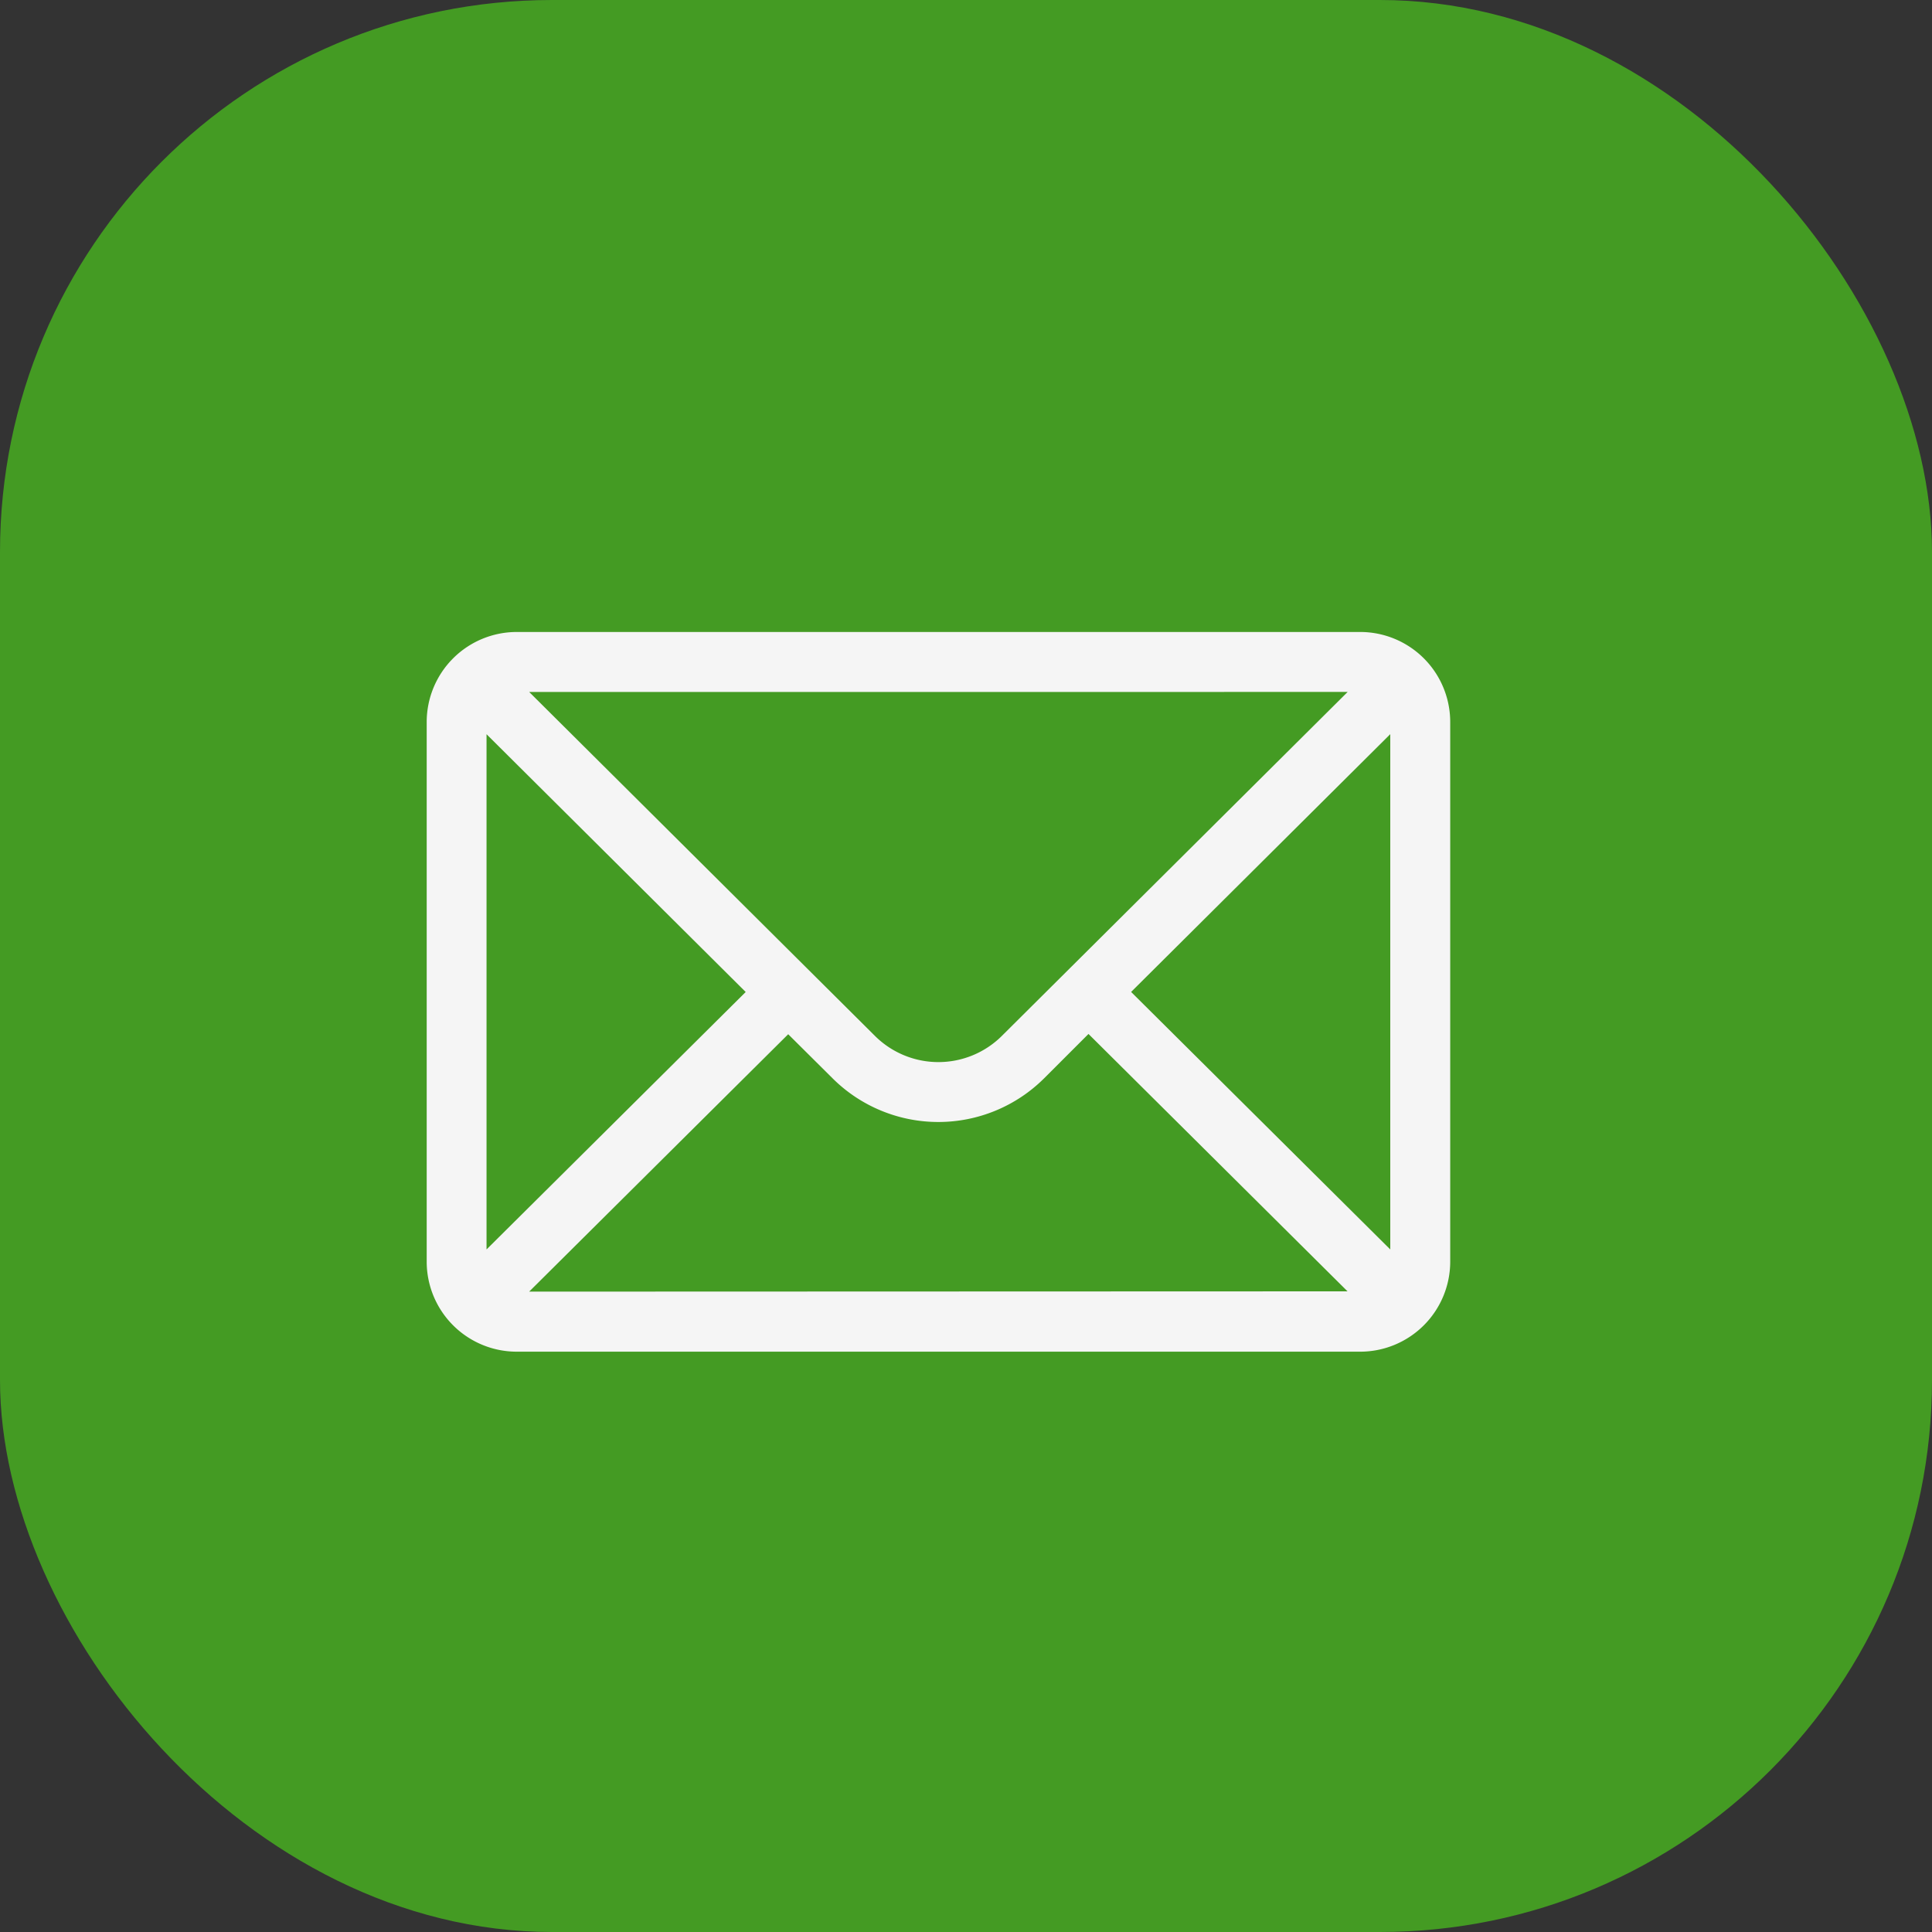
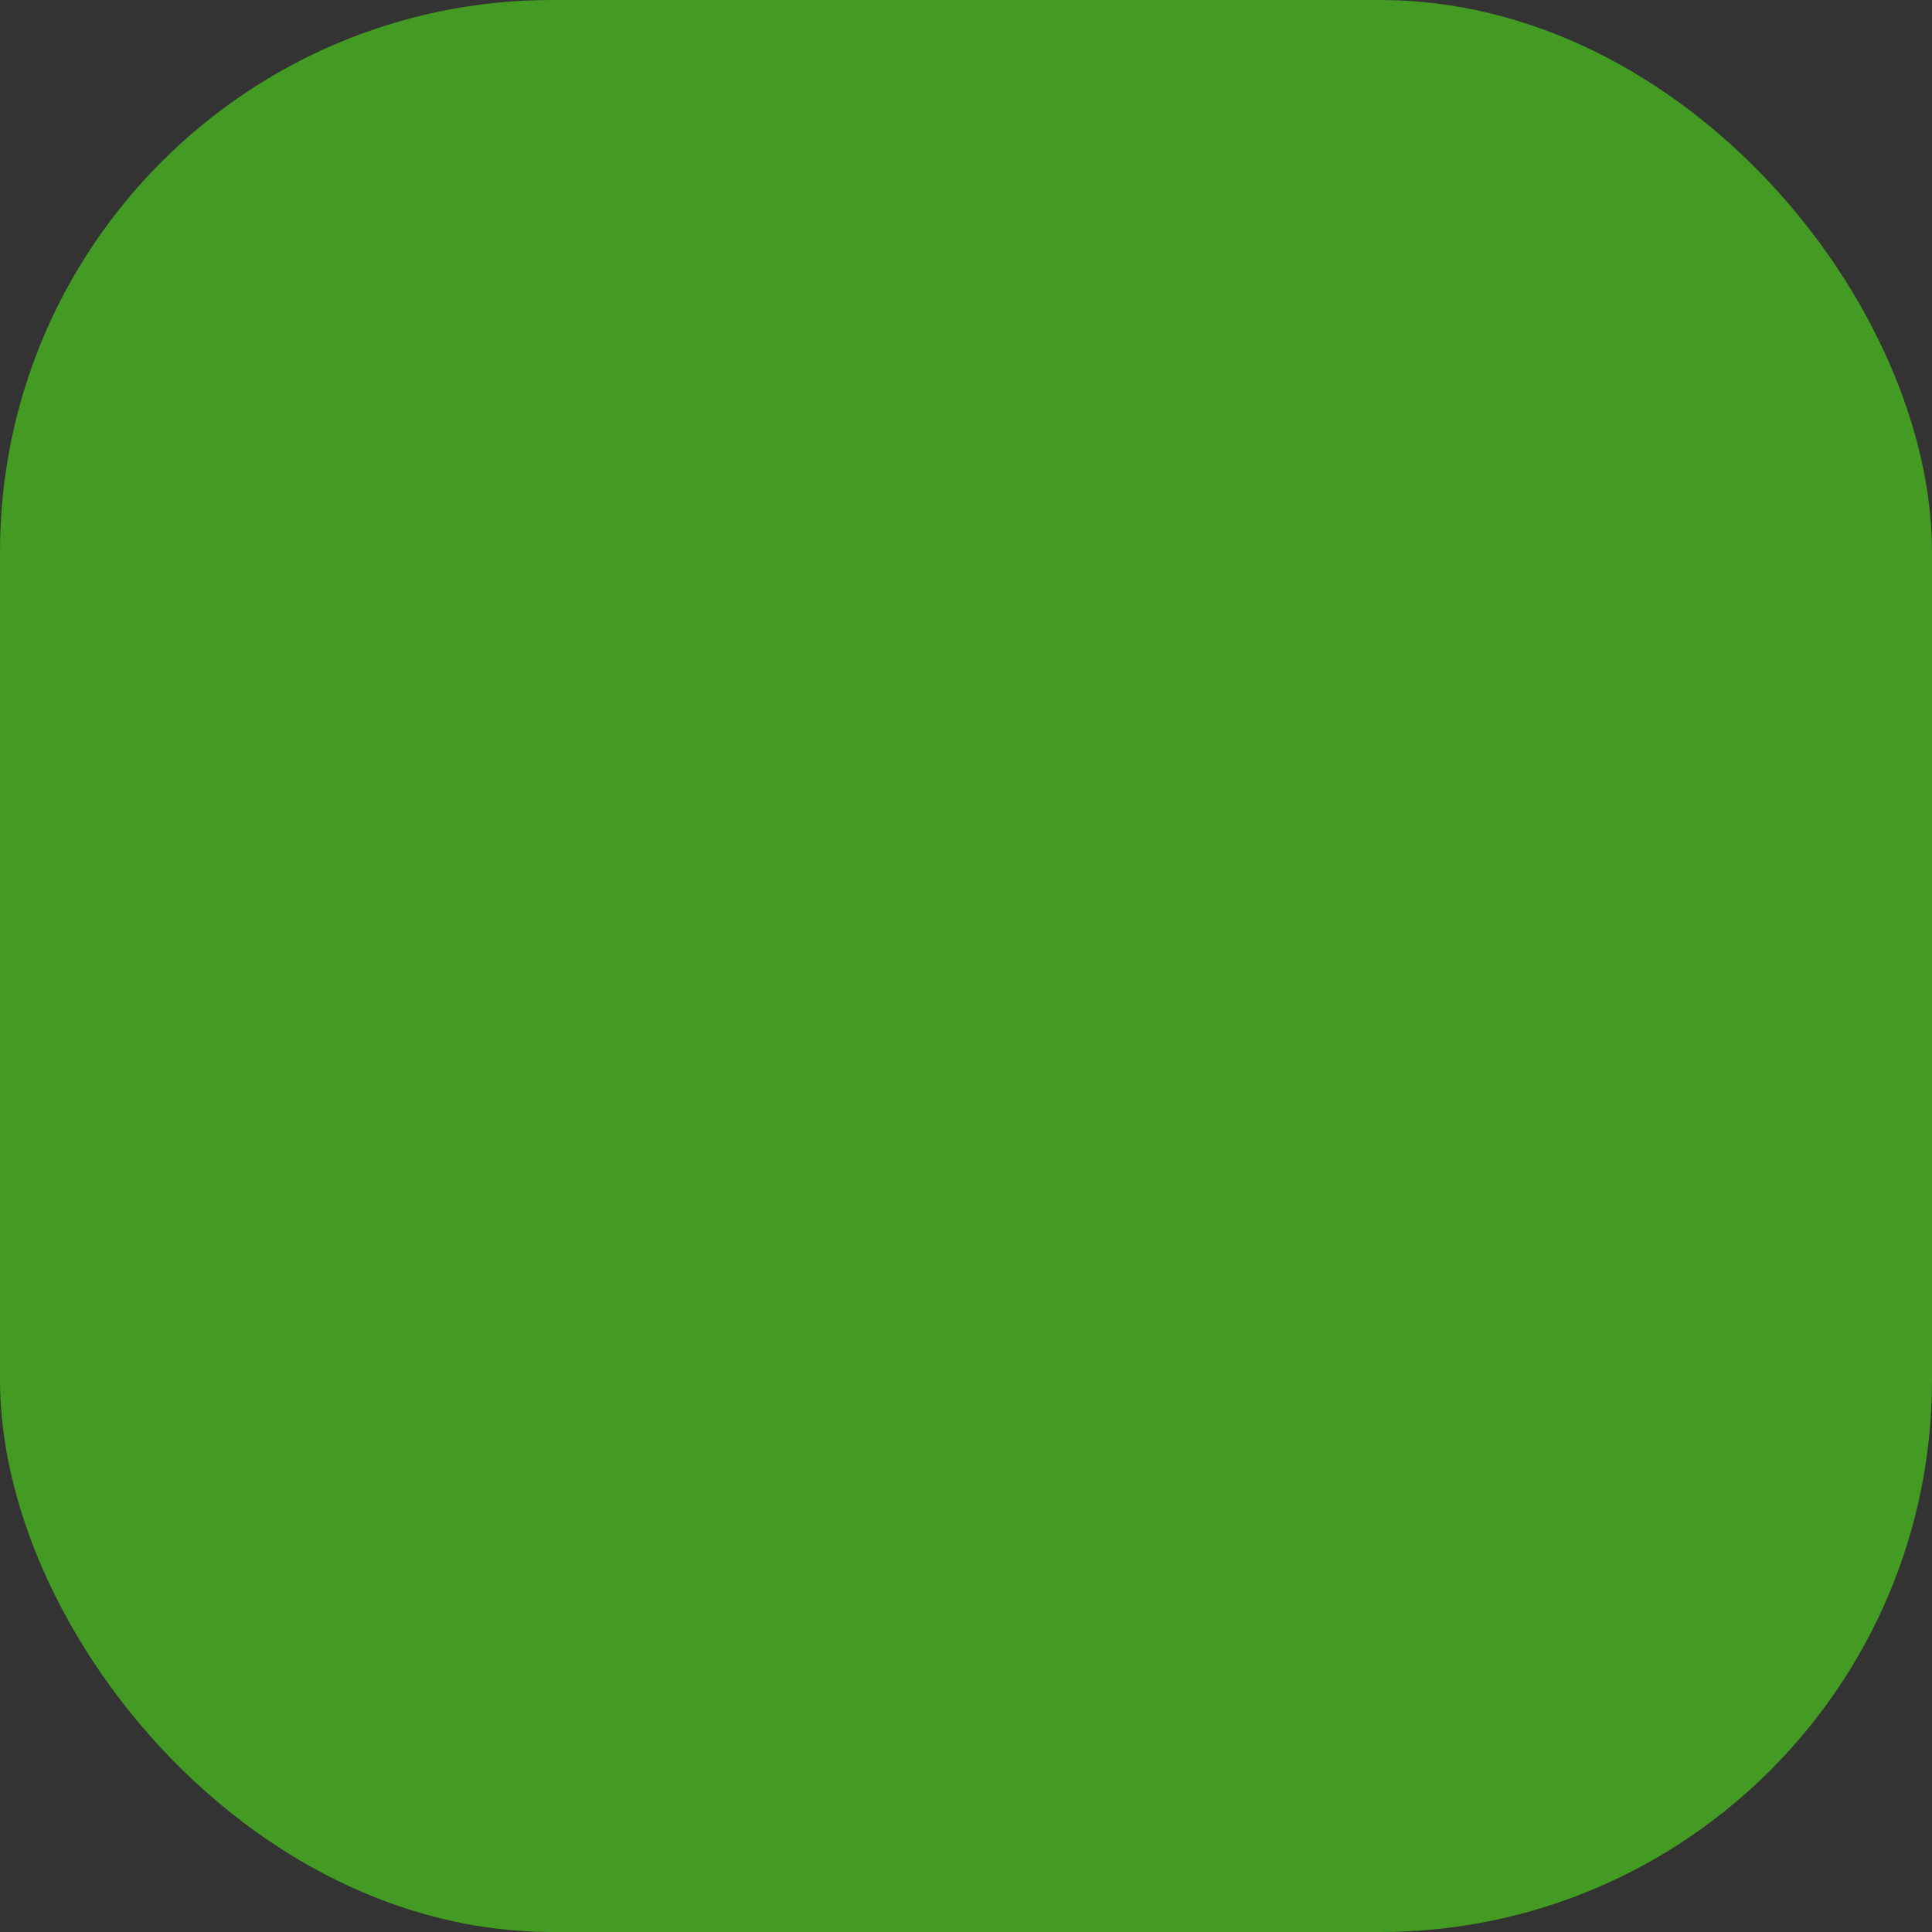
<svg xmlns="http://www.w3.org/2000/svg" data-name="Group 1560" width="35" height="35" viewBox="0 0 35 35">
  <rect x="0" y="0" width="35" height="35" fill="#333333" stroke="none" />
  <rect width="35" height="35" rx="10" style="fill:#449b23" data-name="Group 1134" />
  <g data-name="mail (2)">
    <g data-name="Group 1097">
-       <path data-name="Path 386" d="M16.912 76H1.63A1.632 1.632 0 0 0 0 77.63v9.778a1.632 1.632 0 0 0 1.63 1.63h15.282a1.632 1.632 0 0 0 1.63-1.63V77.63a1.631 1.631 0 0 0-1.63-1.63zm-.228 1.086-6.261 6.228a1.63 1.63 0 0 1-2.306 0l-6.26-6.227zm-15.6 10.1v-9.334l4.695 4.67zm.772.764 4.693-4.663.8.795a2.716 2.716 0 0 0 3.84 0l.8-.8 4.693 4.663zm15.6-.764-4.695-4.665 4.695-4.67z" transform="translate(7.73 -64.551)" style="fill:#f5f5f5" />
-     </g>
+       </g>
  </g>
</svg>